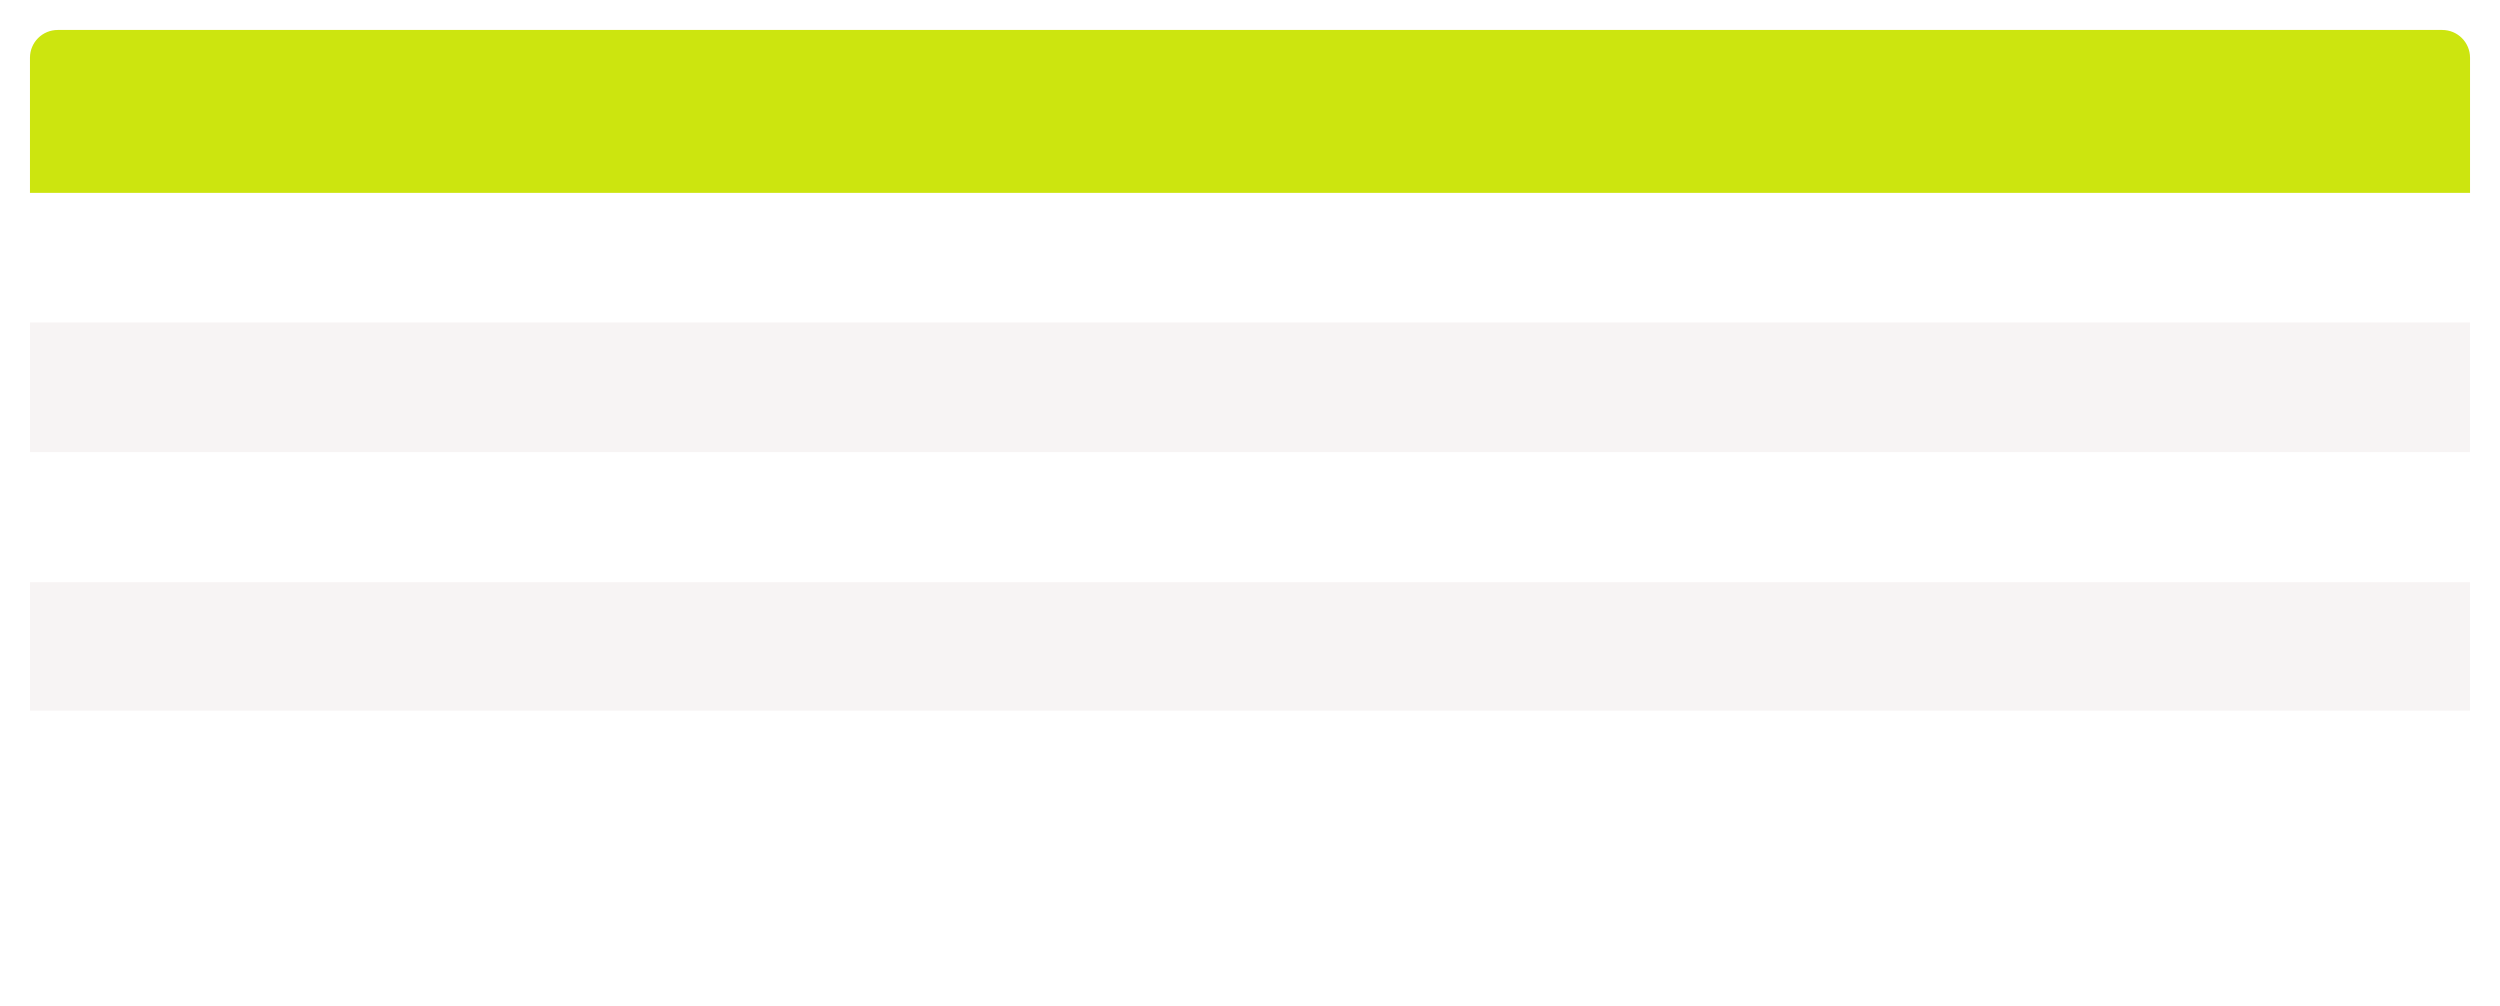
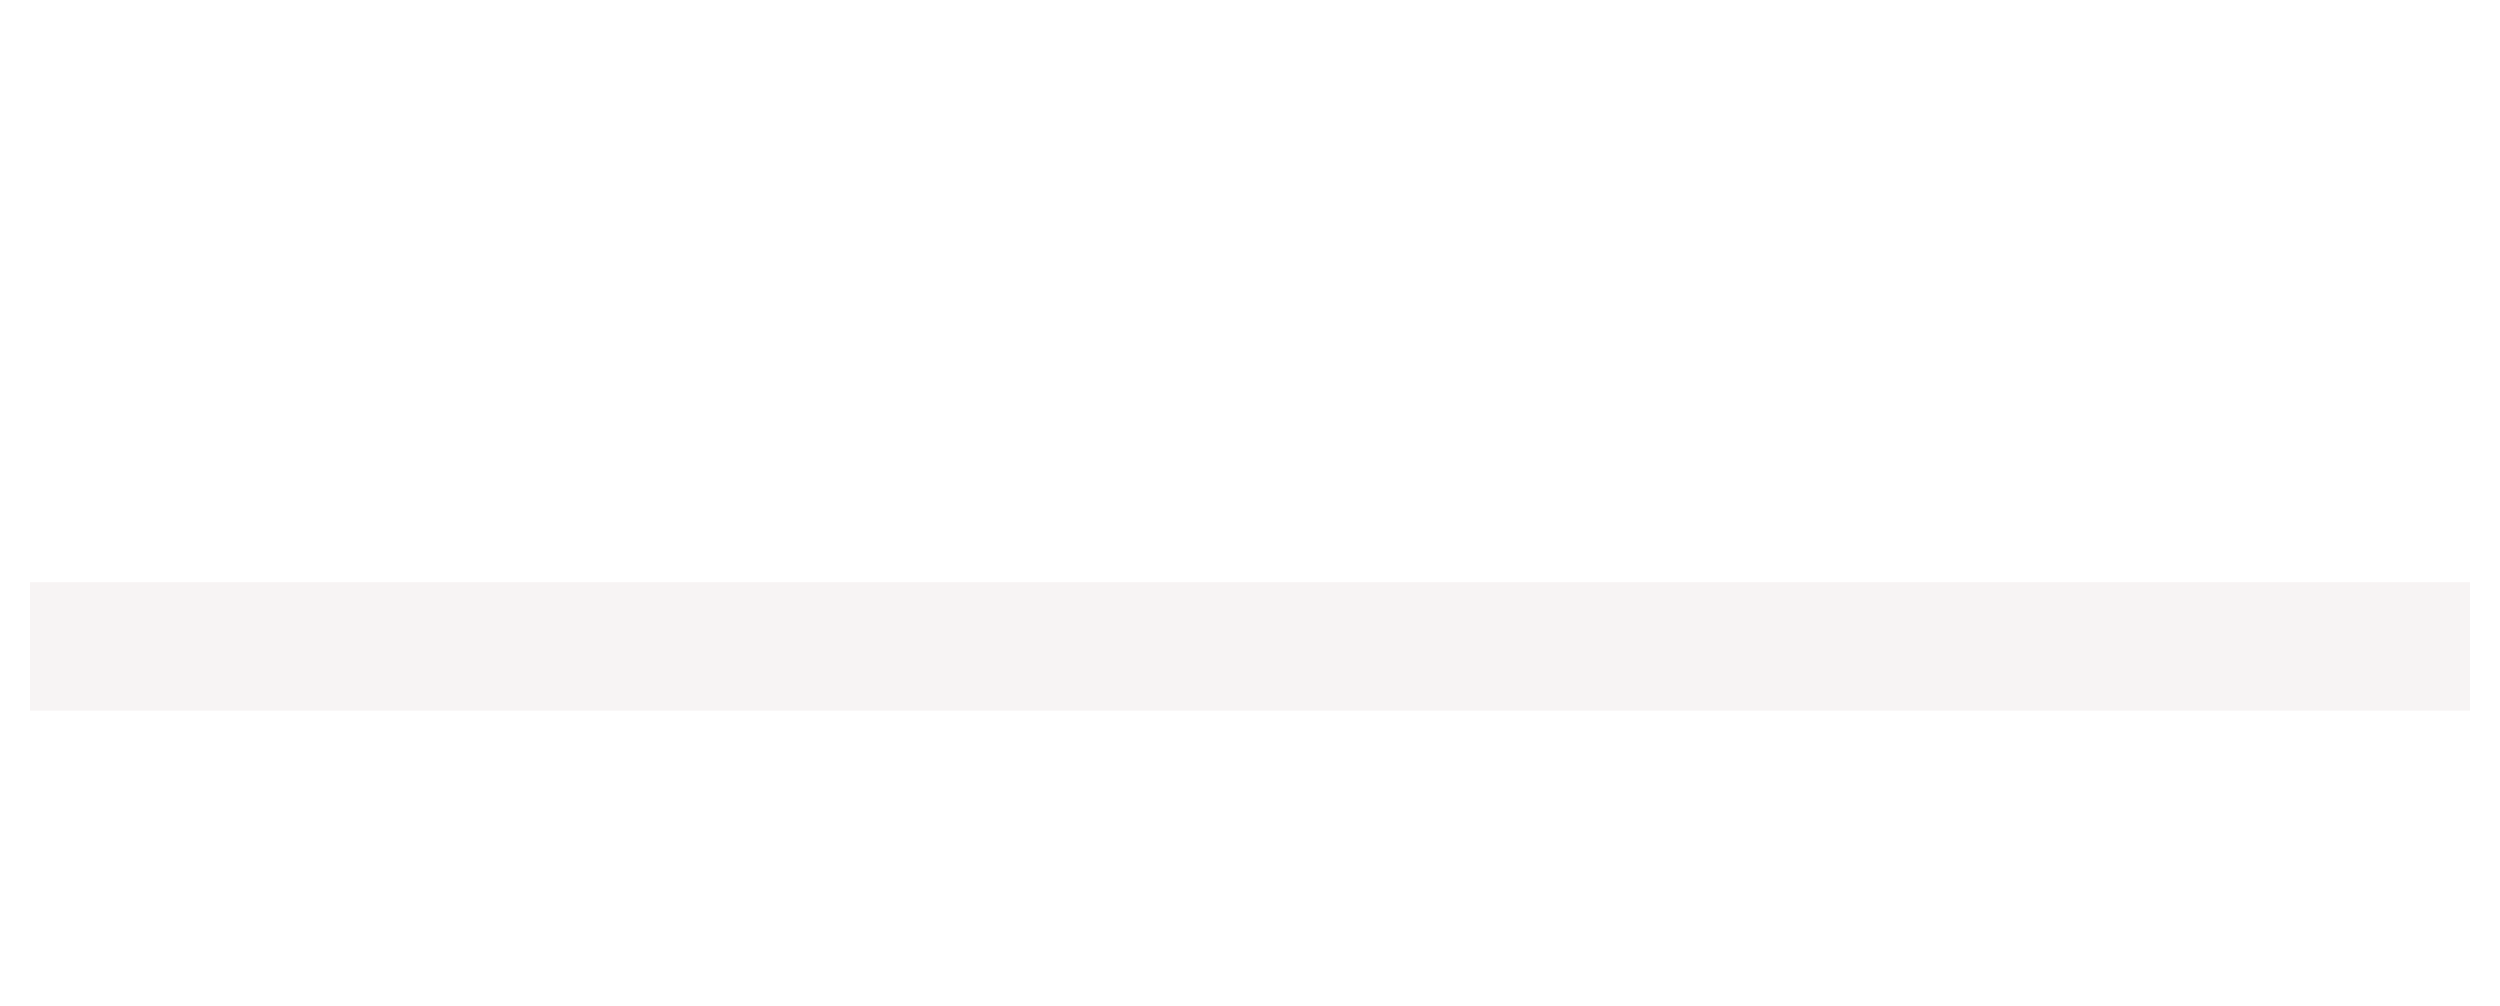
<svg xmlns="http://www.w3.org/2000/svg" width="1168" height="470" viewBox="0 0 1168 470" fill="none">
  <g filter="url(#filter0_dd_1264_18)">
    <rect x="14" y="14" width="1140" height="442" rx="12.974" fill="white" />
  </g>
-   <path d="M14 26.974C14 19.809 19.809 14 26.974 14H1141.03C1148.19 14 1154 19.809 1154 26.974V90.115H14V26.974Z" fill="#CCE50F" />
-   <rect x="14" y="150.662" width="1140" height="60.546" fill="#F7F4F4" />
  <rect x="14" y="272" width="1140" height="60" fill="#F7F4F4" />
  <defs>
    <filter id="filter0_dd_1264_18" x="0.161" y="0.161" width="1167.68" height="469.678" filterUnits="userSpaceOnUse" color-interpolation-filters="sRGB">
      <feFlood flood-opacity="0" result="BackgroundImageFix" />
      <feColorMatrix in="SourceAlpha" type="matrix" values="0 0 0 0 0 0 0 0 0 0 0 0 0 0 0 0 0 0 127 0" result="hardAlpha" />
      <feOffset dx="-5.19" dy="-5.19" />
      <feGaussianBlur stdDeviation="4.325" />
      <feComposite in2="hardAlpha" operator="out" />
      <feColorMatrix type="matrix" values="0 0 0 0 1 0 0 0 0 1 0 0 0 0 1 0 0 0 0.25 0" />
      <feBlend mode="normal" in2="BackgroundImageFix" result="effect1_dropShadow_1264_18" />
      <feColorMatrix in="SourceAlpha" type="matrix" values="0 0 0 0 0 0 0 0 0 0 0 0 0 0 0 0 0 0 127 0" result="hardAlpha" />
      <feOffset dx="5.19" dy="5.19" />
      <feGaussianBlur stdDeviation="4.325" />
      <feComposite in2="hardAlpha" operator="out" />
      <feColorMatrix type="matrix" values="0 0 0 0 0.773 0 0 0 0 0.773 0 0 0 0 0.773 0 0 0 0.25 0" />
      <feBlend mode="normal" in2="effect1_dropShadow_1264_18" result="effect2_dropShadow_1264_18" />
      <feBlend mode="normal" in="SourceGraphic" in2="effect2_dropShadow_1264_18" result="shape" />
    </filter>
  </defs>
</svg>